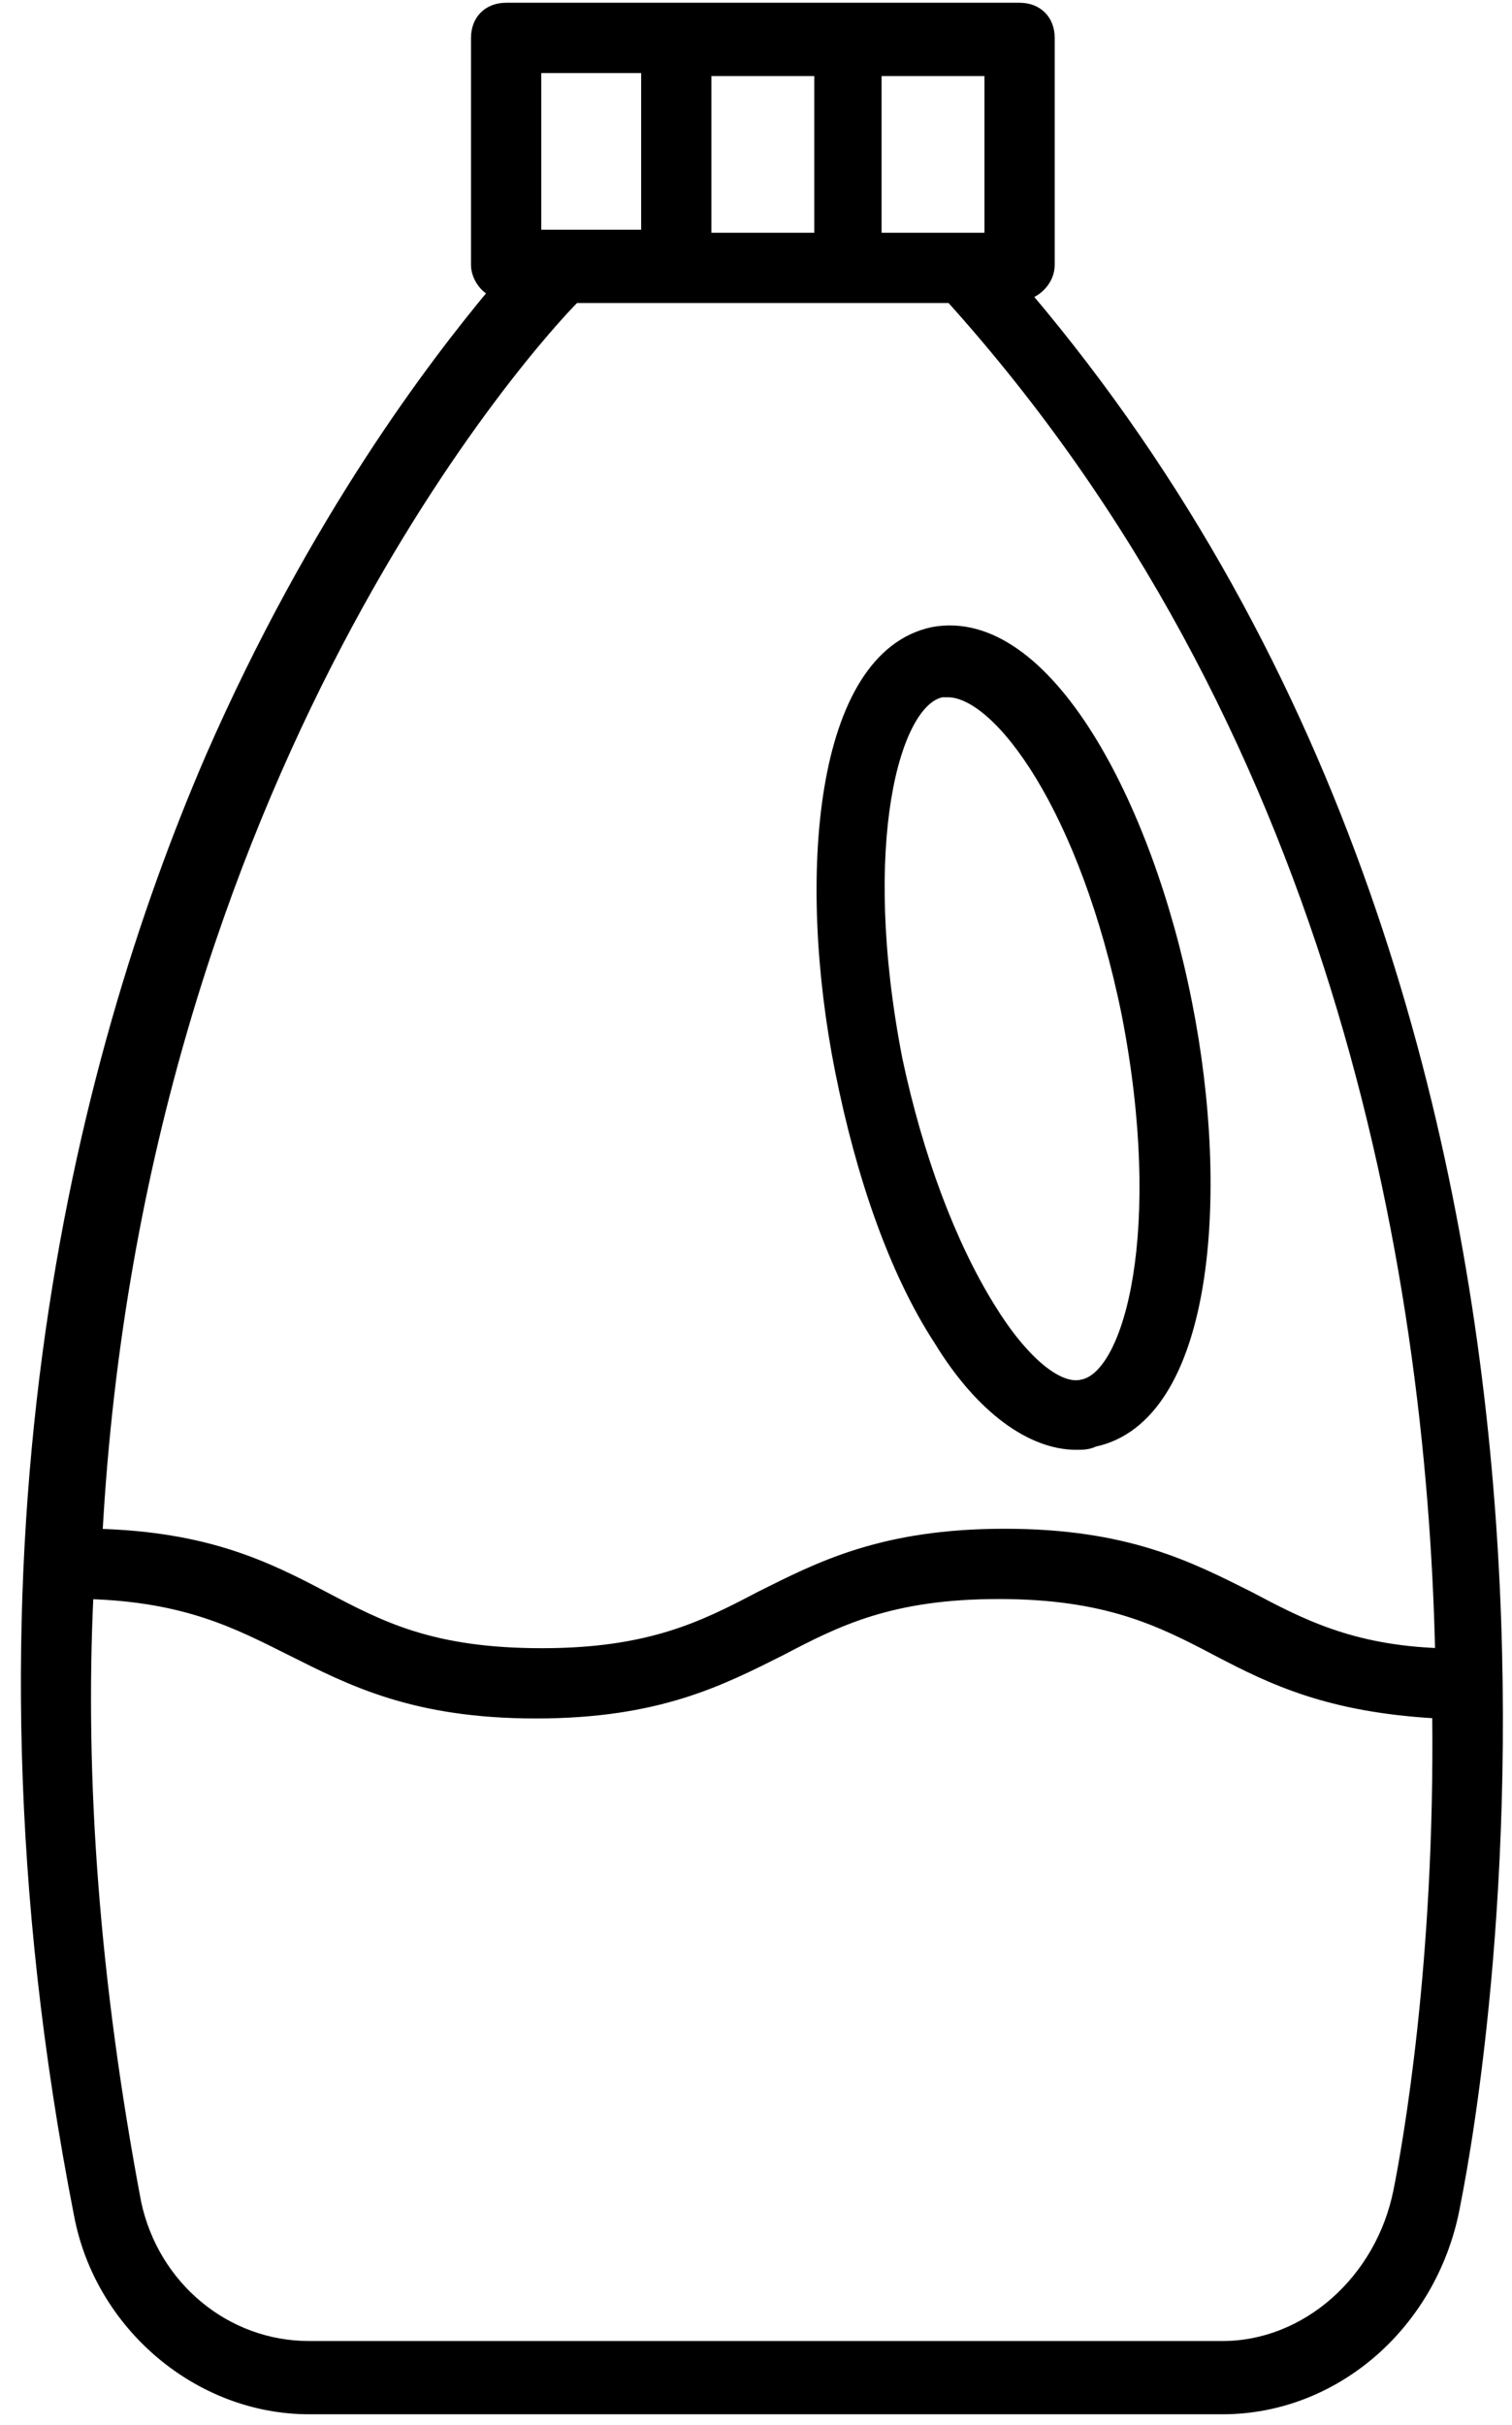
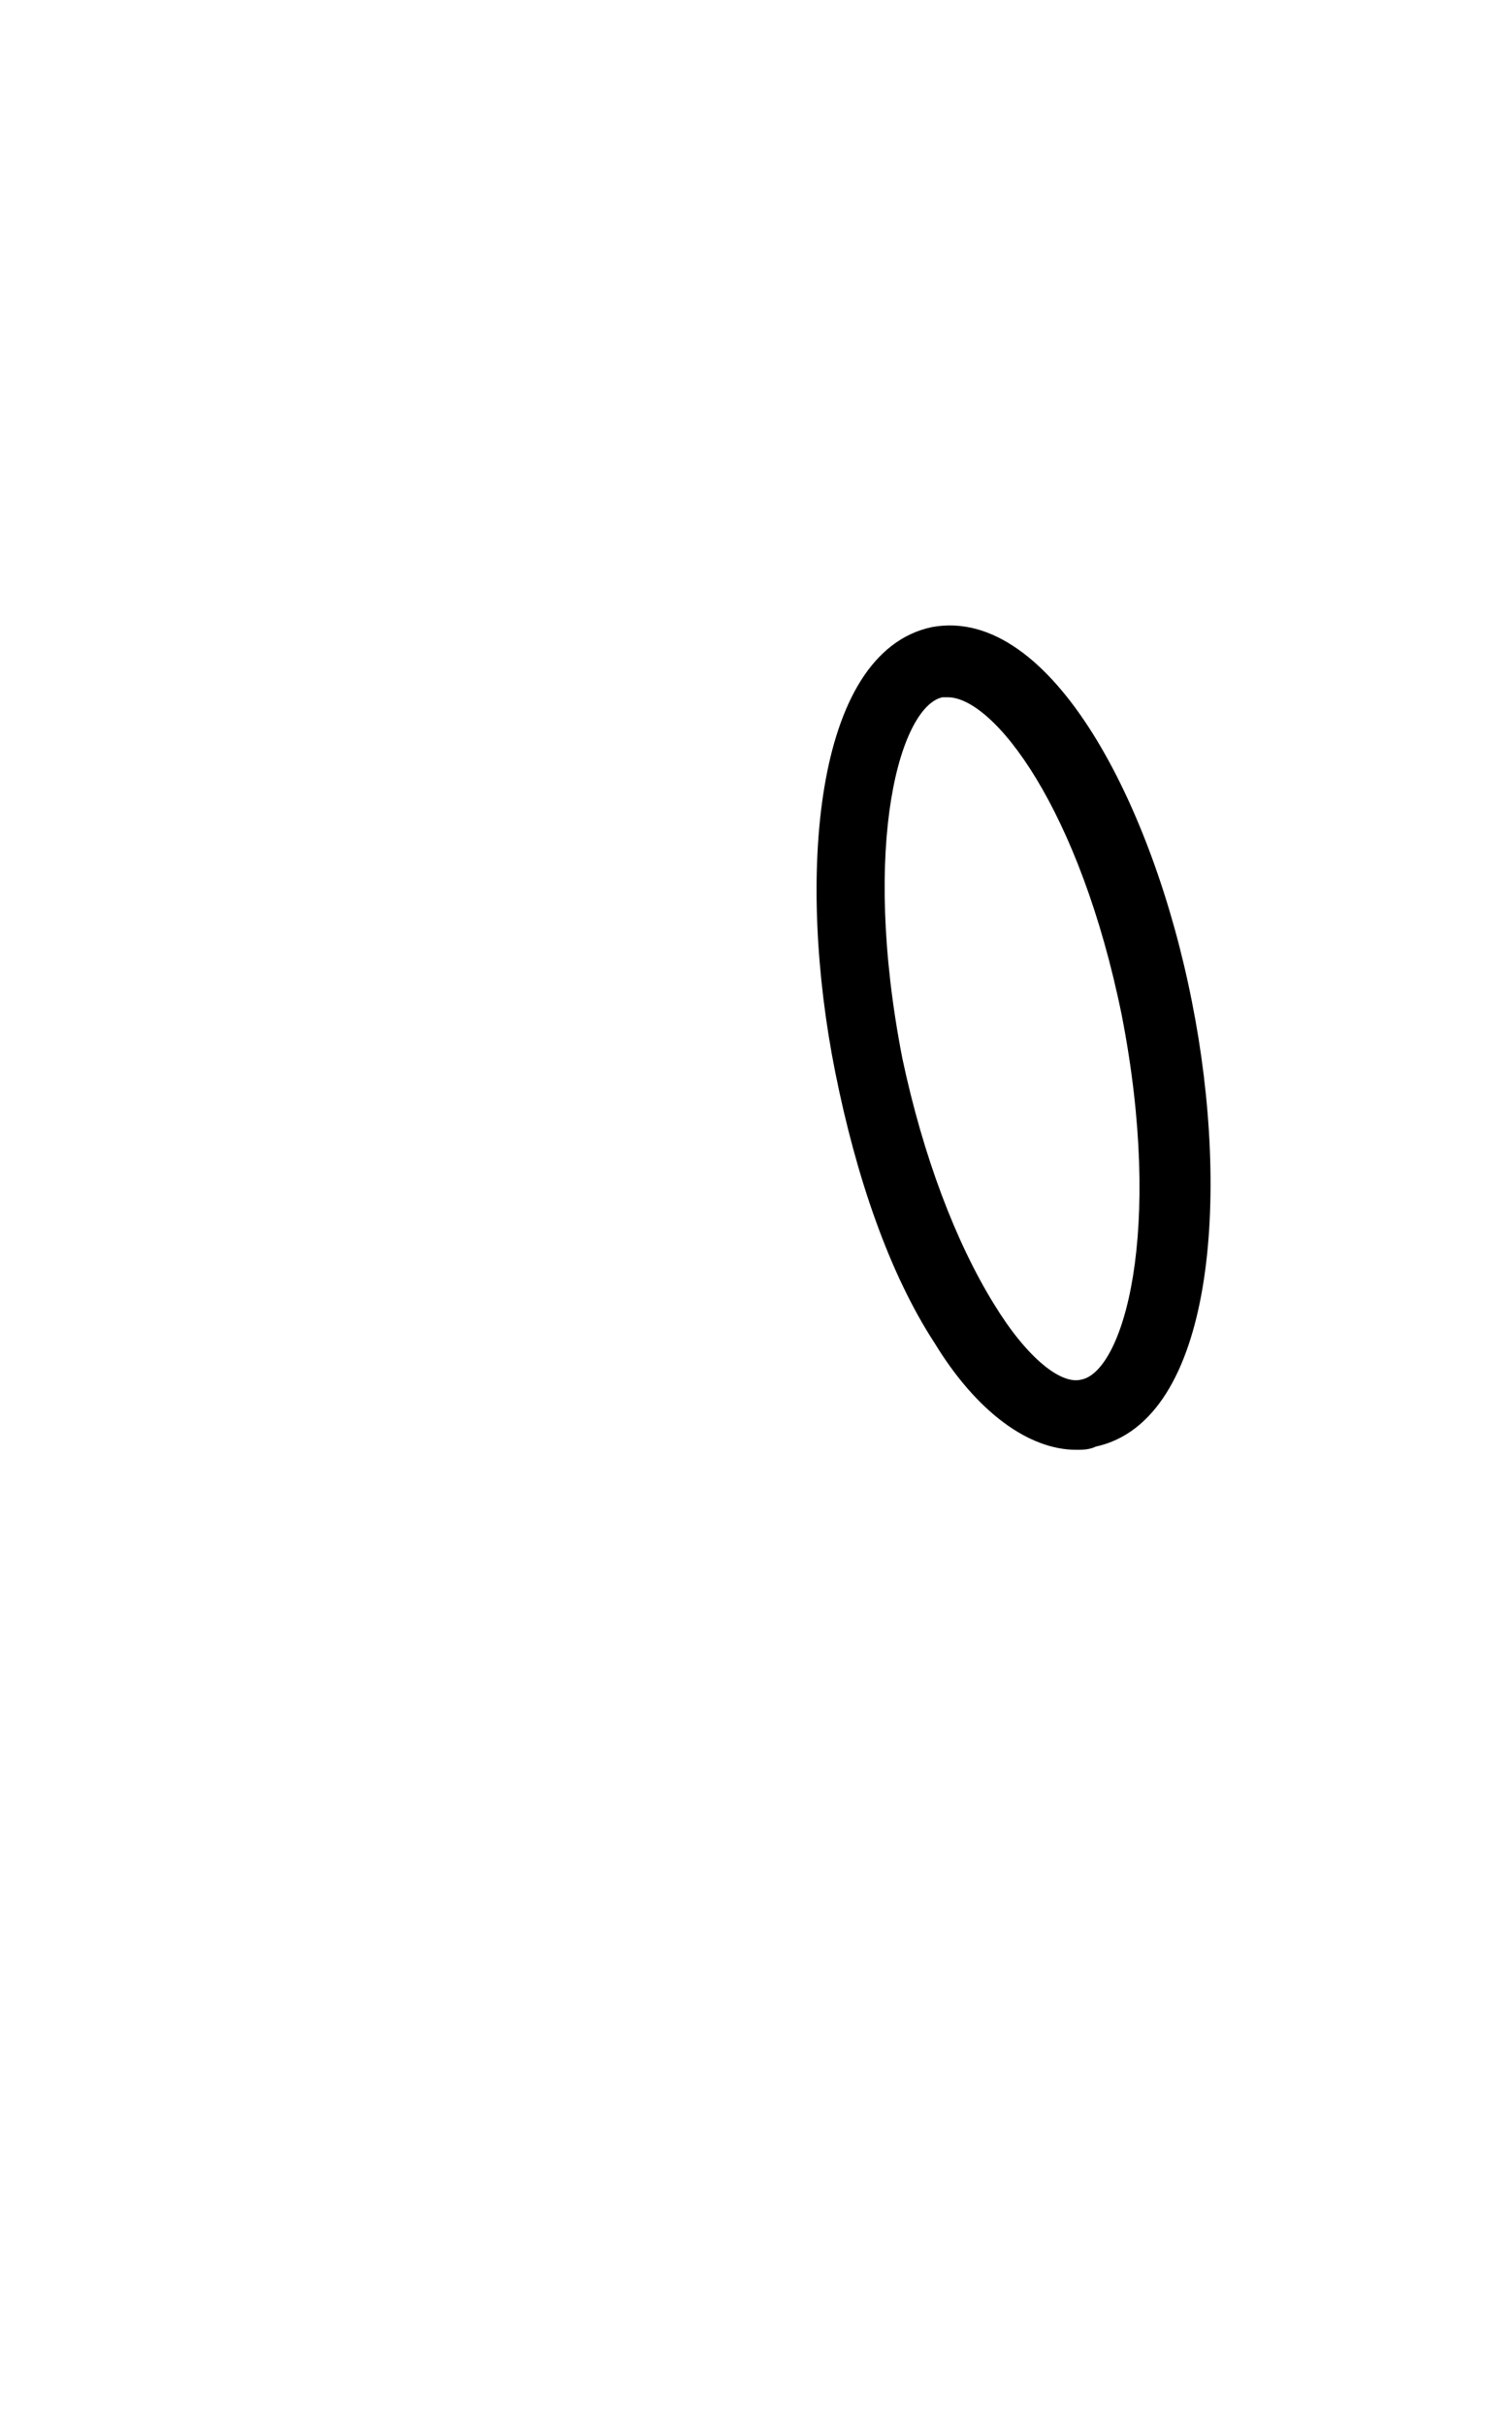
<svg xmlns="http://www.w3.org/2000/svg" width="63" height="101" viewBox="0 0 63 101" fill="none">
-   <path d="M12.88 100.335H50.94C55.666 100.335 59.771 96.728 60.641 91.753C61.636 86.778 69.223 43.495 42.731 12.276C43.228 12.151 43.726 11.654 43.726 11.032V1.579C43.726 0.833 43.228 0.335 42.482 0.335H21.089C20.343 0.335 19.845 0.833 19.845 1.579V11.032C19.845 11.53 20.218 12.027 20.592 12.151C18.104 15.136 13.129 21.604 8.776 31.554C3.303 44.241 -2.045 65.012 3.303 92.251C4.174 96.853 8.278 100.335 12.88 100.335ZM58.278 91.256C57.532 94.987 54.422 97.724 50.94 97.724H12.88C9.398 97.724 6.412 95.236 5.666 91.753C3.925 82.549 3.303 74.092 3.676 66.38C7.781 66.505 9.895 67.624 12.134 68.743C14.621 69.987 17.233 71.355 22.333 71.355C27.432 71.355 30.044 69.987 32.532 68.743C34.895 67.5 37.134 66.38 41.611 66.38C46.089 66.38 48.328 67.5 50.691 68.743C53.054 69.987 55.417 71.107 59.895 71.355C60.019 81.803 58.651 89.39 58.278 91.256ZM41.238 9.913H36.512V2.947H41.238V9.913ZM29.422 9.913V2.947H34.149V9.913H29.422ZM22.333 2.823H26.935V9.788H22.333V2.823ZM23.95 12.4H39.621C55.542 30.062 59.646 52.45 60.019 68.868C56.288 68.743 54.174 67.624 52.059 66.505C49.572 65.261 46.96 63.893 41.86 63.893C36.761 63.893 34.149 65.261 31.661 66.505C29.298 67.748 27.059 68.868 22.582 68.868C17.98 68.868 15.865 67.748 13.502 66.505C11.139 65.261 8.651 64.017 4.049 63.893C5.791 32.052 22.333 14.017 23.95 12.4Z" fill="black" stroke="black" stroke-width="0.44" />
  <path d="M39.122 55.812C40.864 58.672 42.978 60.165 44.844 60.165C45.093 60.165 45.341 60.165 45.59 60.041C50.316 59.045 51.063 49.842 49.446 41.757C47.829 33.548 43.6 25.463 38.874 26.334C34.147 27.329 33.401 36.533 35.018 44.618C35.889 48.971 37.257 52.951 39.122 55.812ZM39.247 28.822C39.371 28.822 39.371 28.822 39.495 28.822C41.61 28.822 45.217 33.672 46.958 42.255C48.7 51.21 47.083 57.304 45.093 57.677C44.097 57.926 42.605 56.682 41.237 54.444C39.62 51.832 38.252 48.225 37.381 44.12C35.64 35.165 37.257 29.195 39.247 28.822Z" fill="black" stroke="black" stroke-width="0.44" />
</svg>